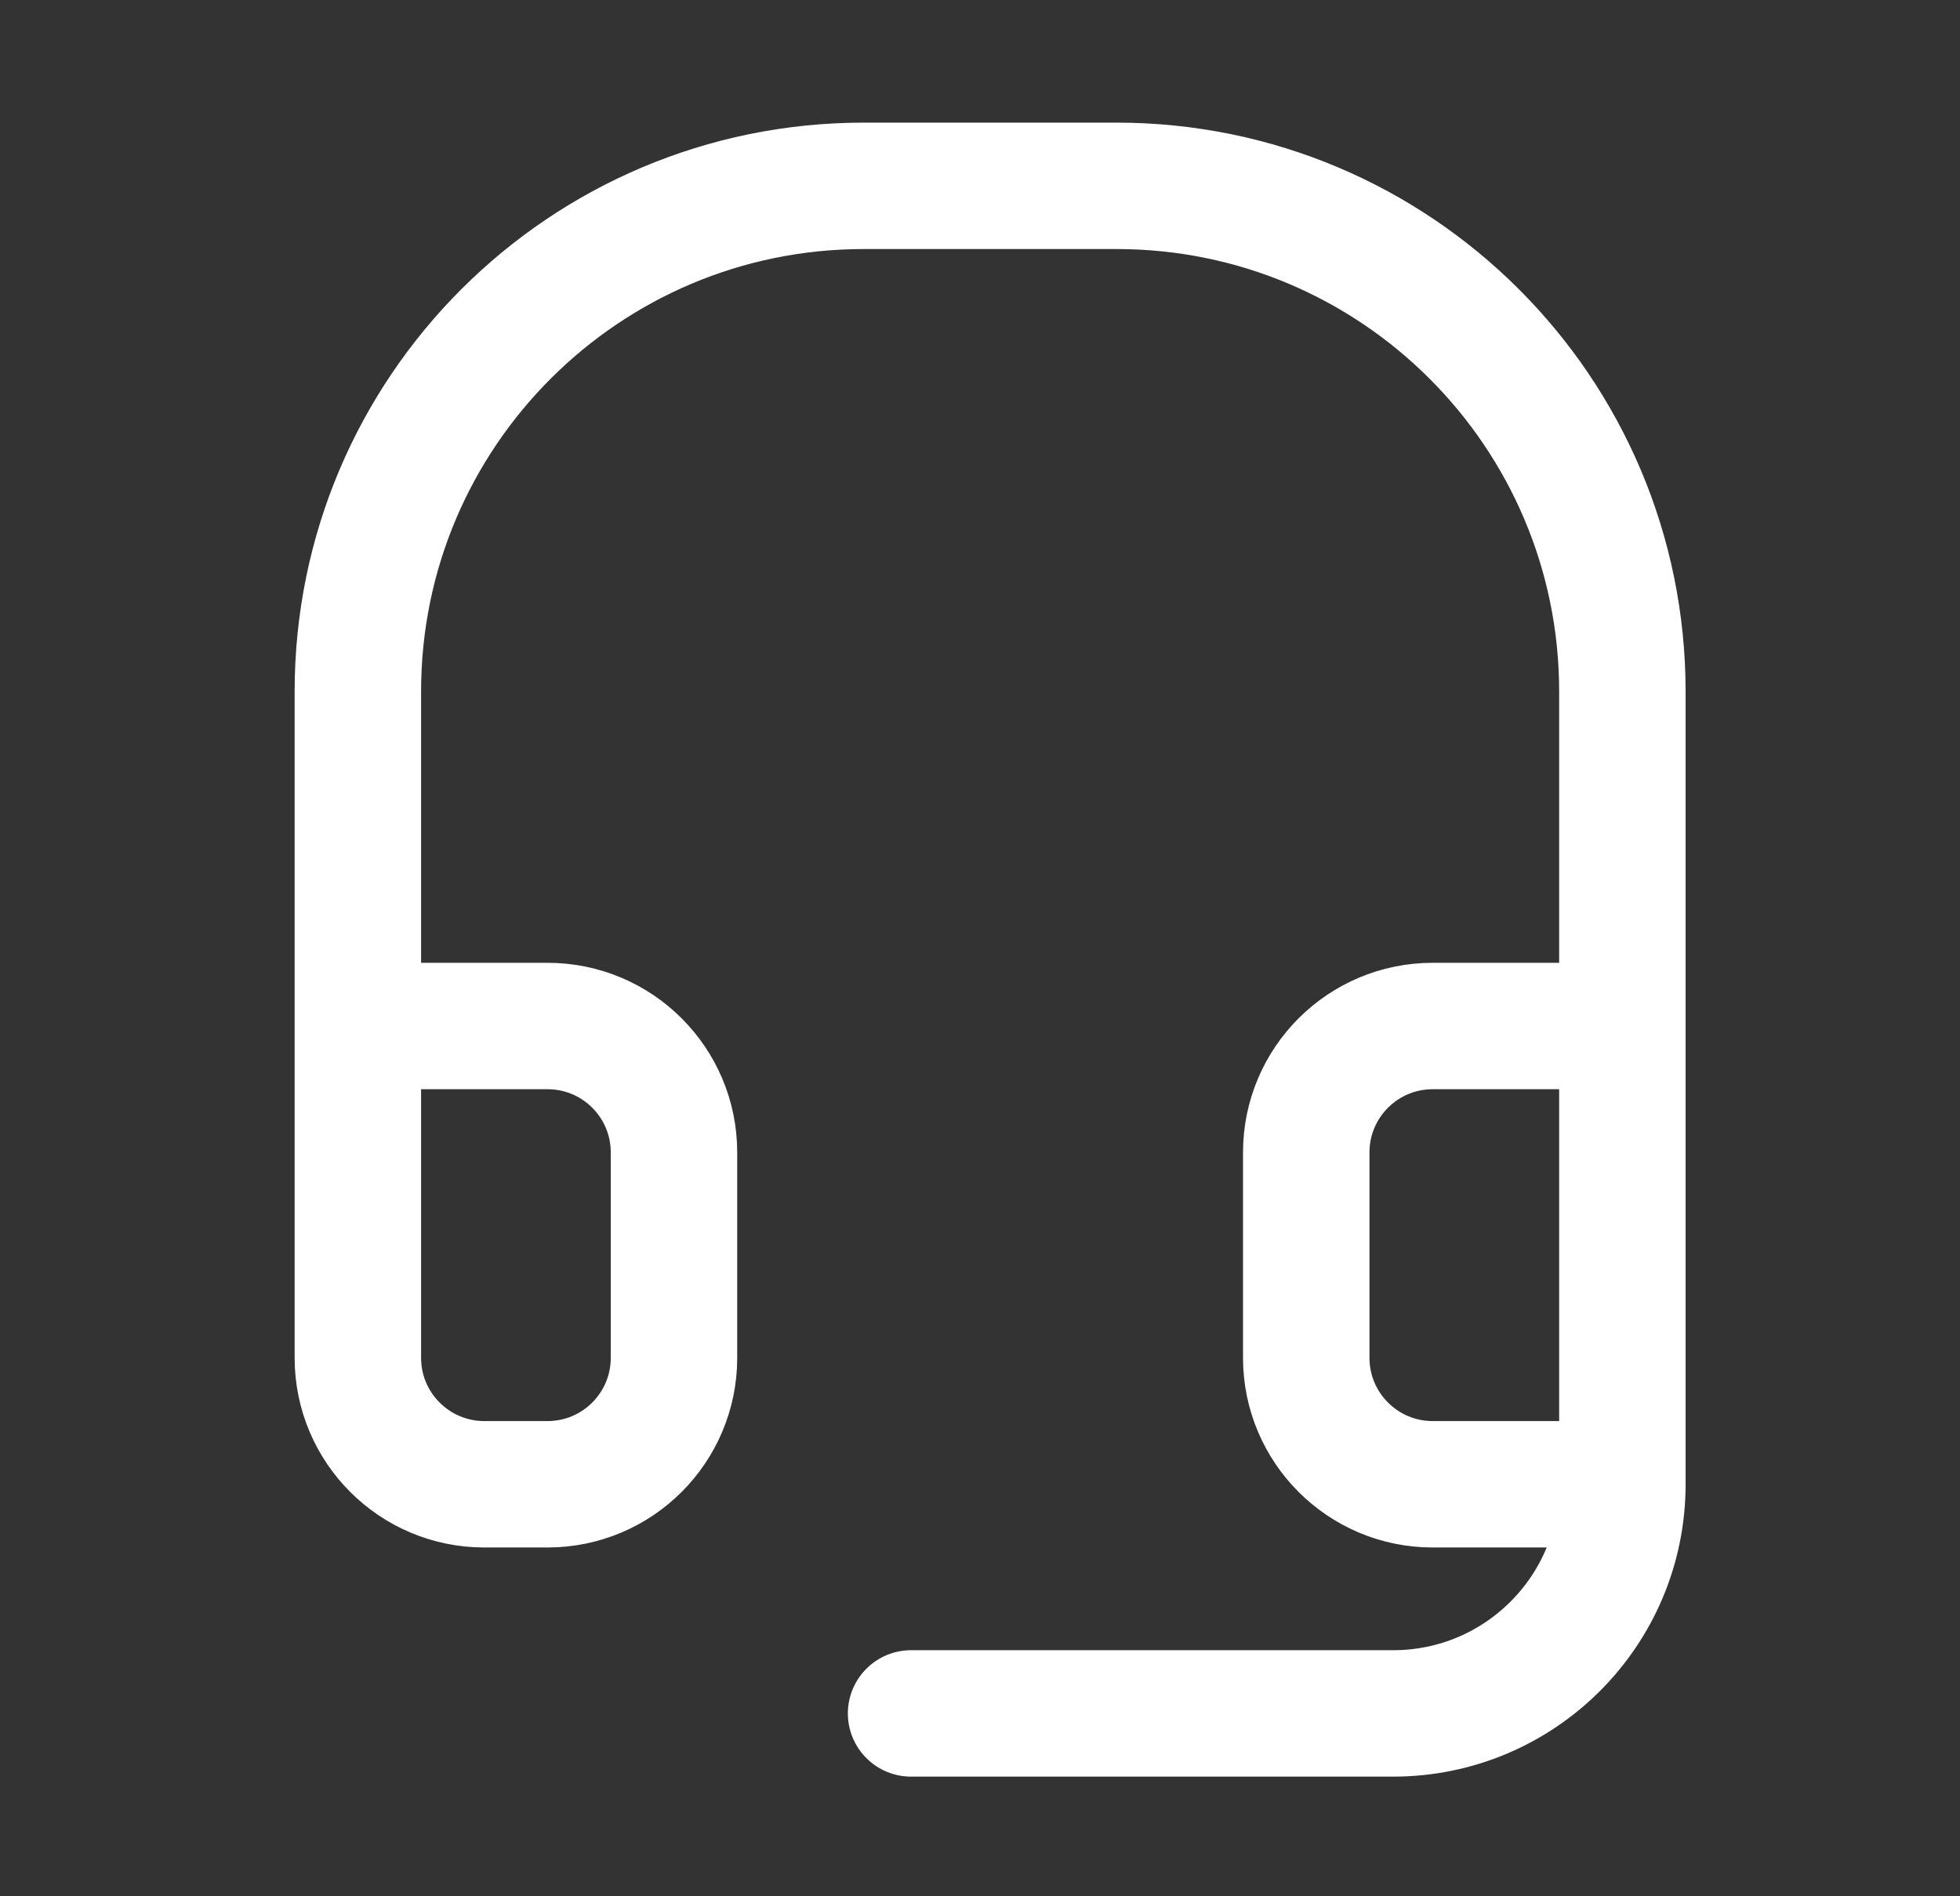
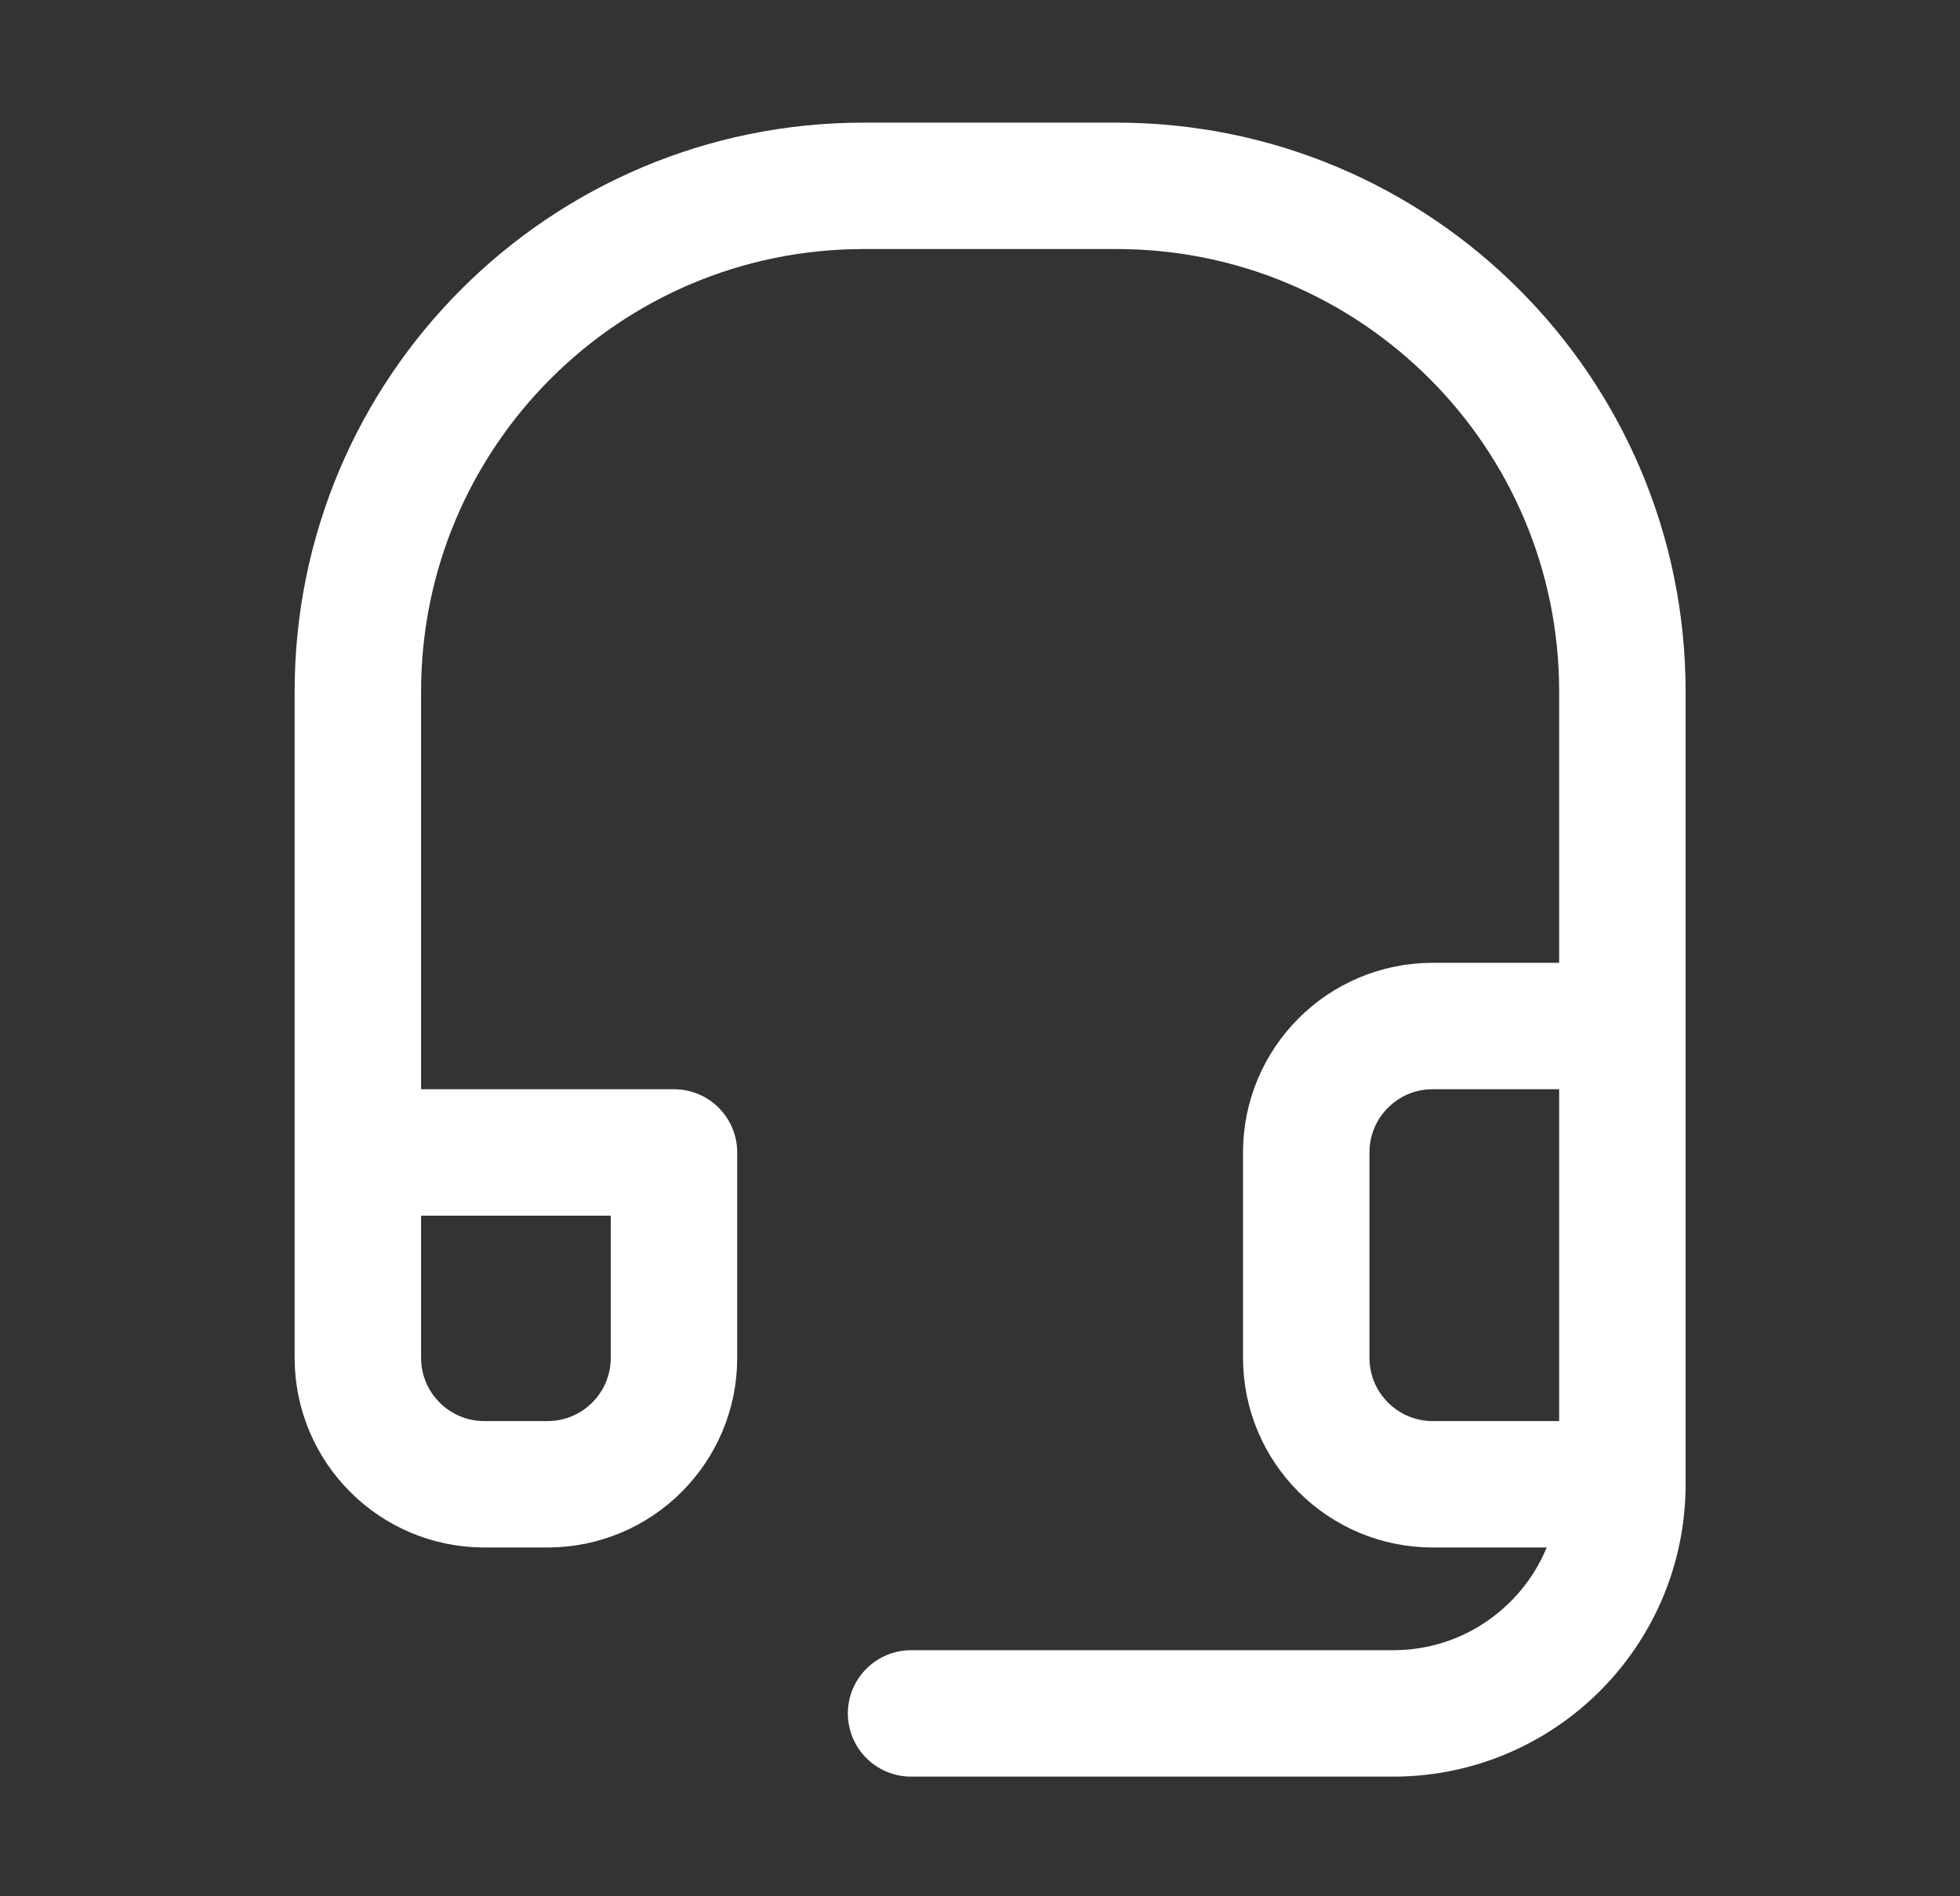
<svg xmlns="http://www.w3.org/2000/svg" width="31" height="30" viewBox="0 0 31 30" fill="none">
  <rect x="0" y="0" width="31" height="30" fill="#333333" stroke="none" />
-   <path d="M25.66 23.482H22.66C21.556 23.482 20.66 22.586 20.66 21.482V18.232C20.66 17.127 21.556 16.232 22.66 16.232H25.66M25.66 23.482V16.232M25.66 23.482V23.482C25.66 25.484 24.037 27.107 22.035 27.107H14.41M5.66 16.232V21.482C5.66 22.586 6.556 23.482 7.66 23.482H8.66C9.765 23.482 10.66 22.586 10.66 21.482V18.232C10.66 17.127 9.765 16.232 8.66 16.232H5.66ZM5.66 16.232V10.94C5.66 6.522 9.242 2.94 13.66 2.94H17.66C22.078 2.94 25.66 6.522 25.66 10.94V16.232" stroke="white" stroke-width="2" stroke-linecap="round" stroke-linejoin="round" />
+   <path d="M25.66 23.482H22.66C21.556 23.482 20.66 22.586 20.66 21.482V18.232C20.66 17.127 21.556 16.232 22.66 16.232H25.66M25.66 23.482V16.232M25.66 23.482V23.482C25.66 25.484 24.037 27.107 22.035 27.107H14.41M5.66 16.232V21.482C5.66 22.586 6.556 23.482 7.66 23.482H8.66C9.765 23.482 10.66 22.586 10.66 21.482V18.232H5.66ZM5.66 16.232V10.94C5.66 6.522 9.242 2.94 13.66 2.94H17.66C22.078 2.94 25.66 6.522 25.66 10.94V16.232" stroke="white" stroke-width="2" stroke-linecap="round" stroke-linejoin="round" />
</svg>